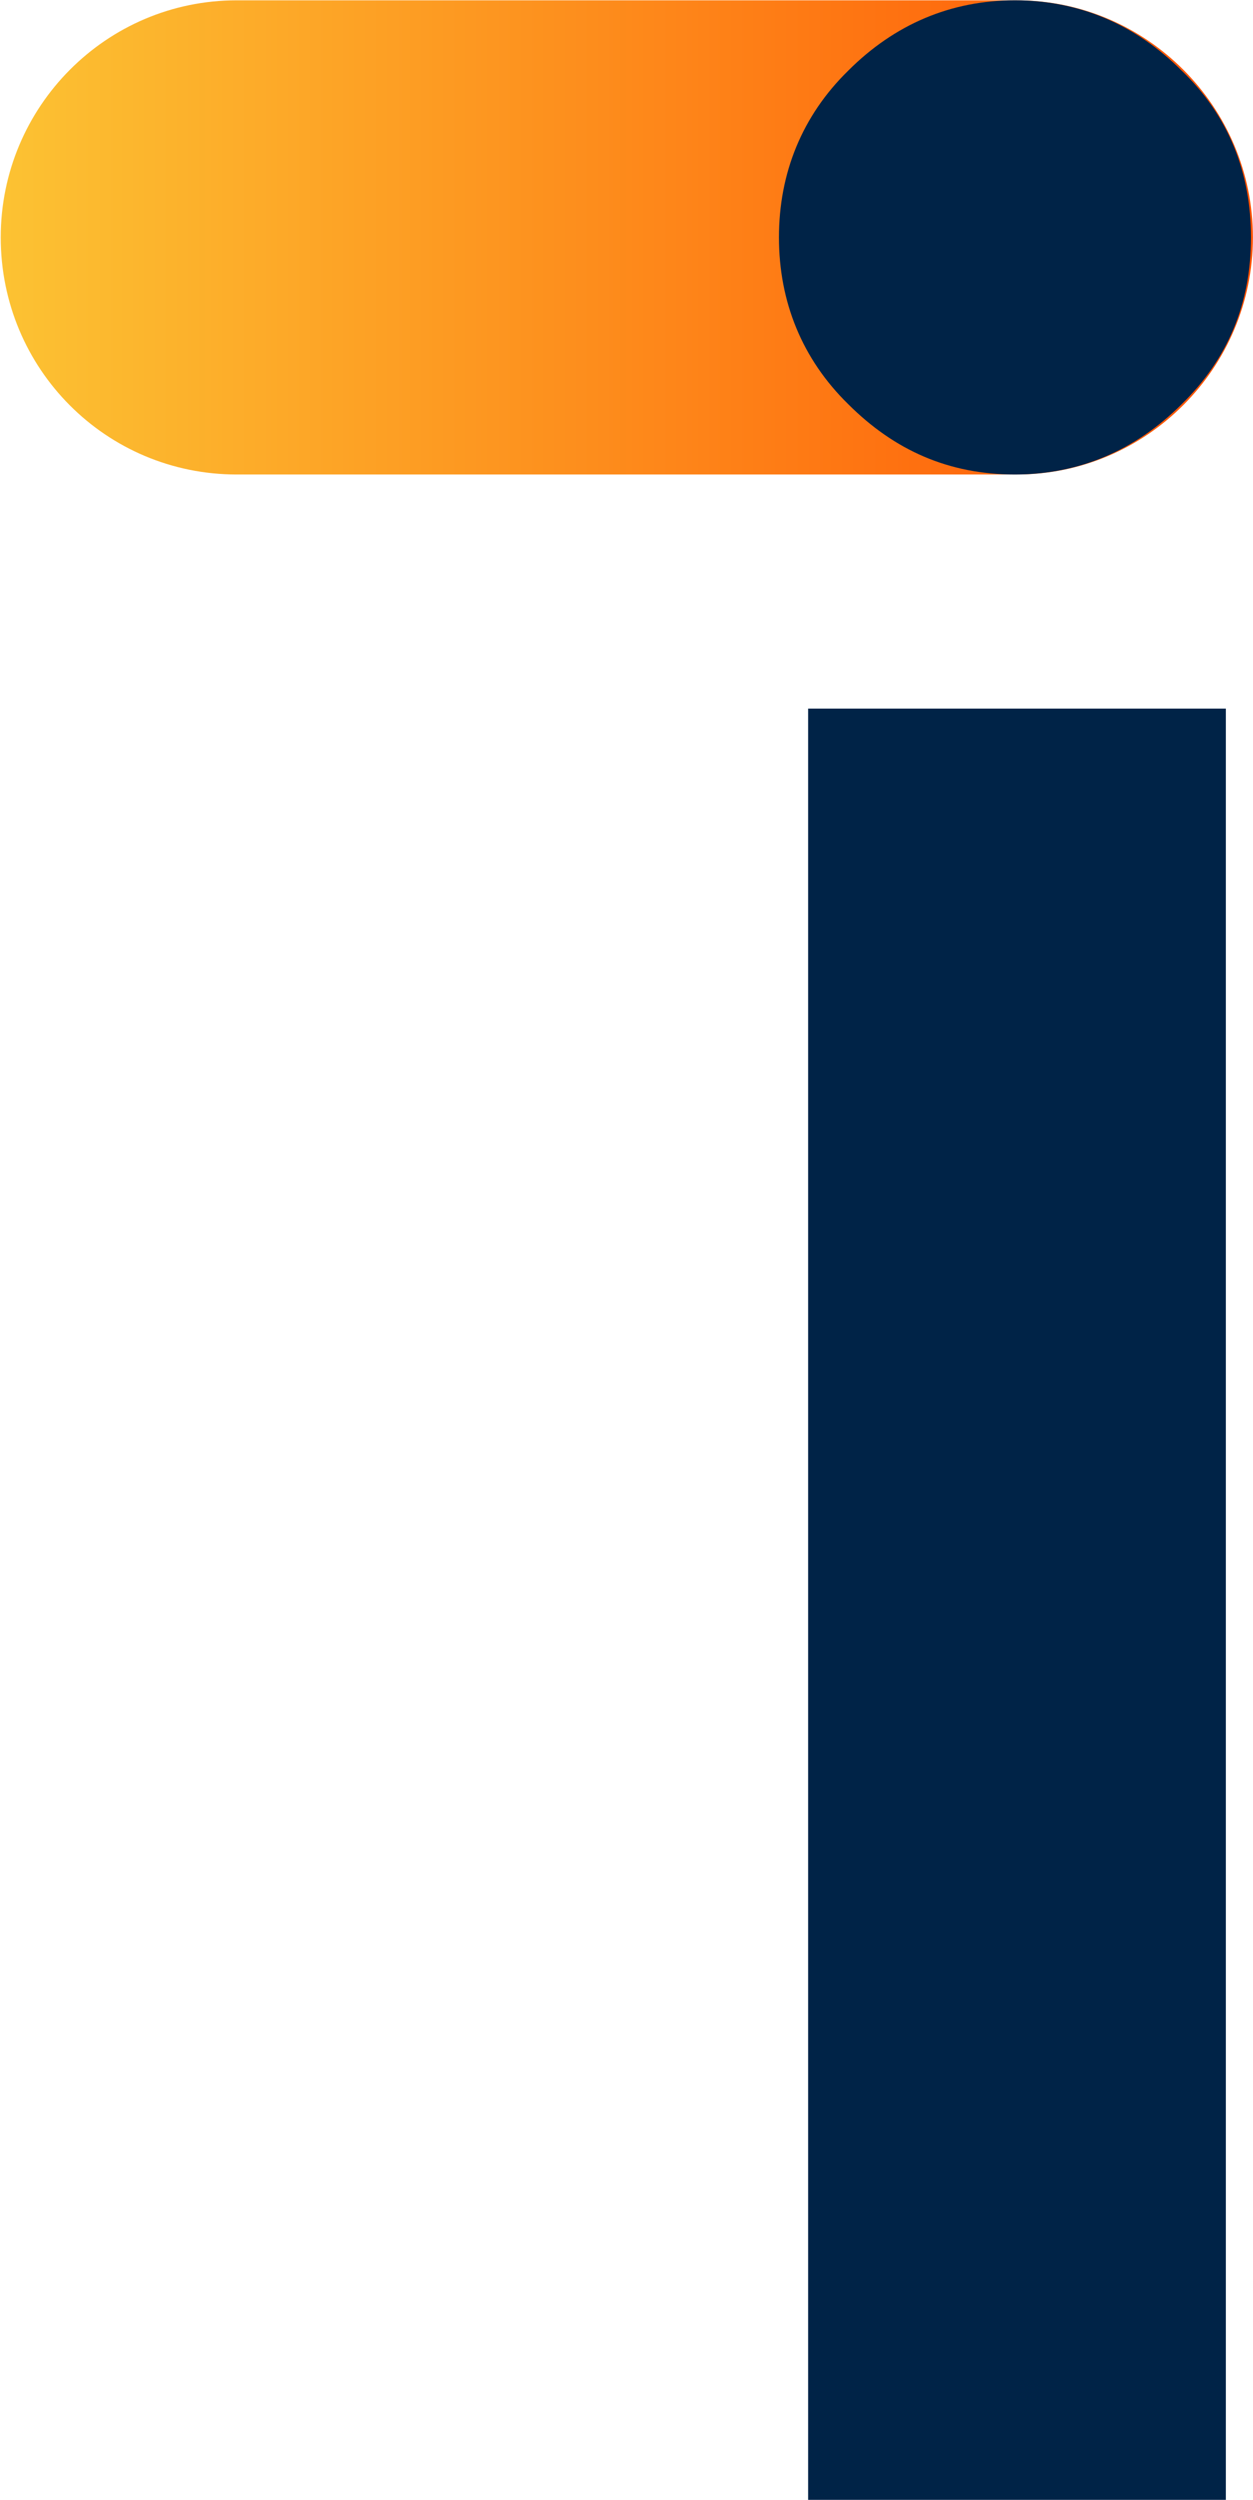
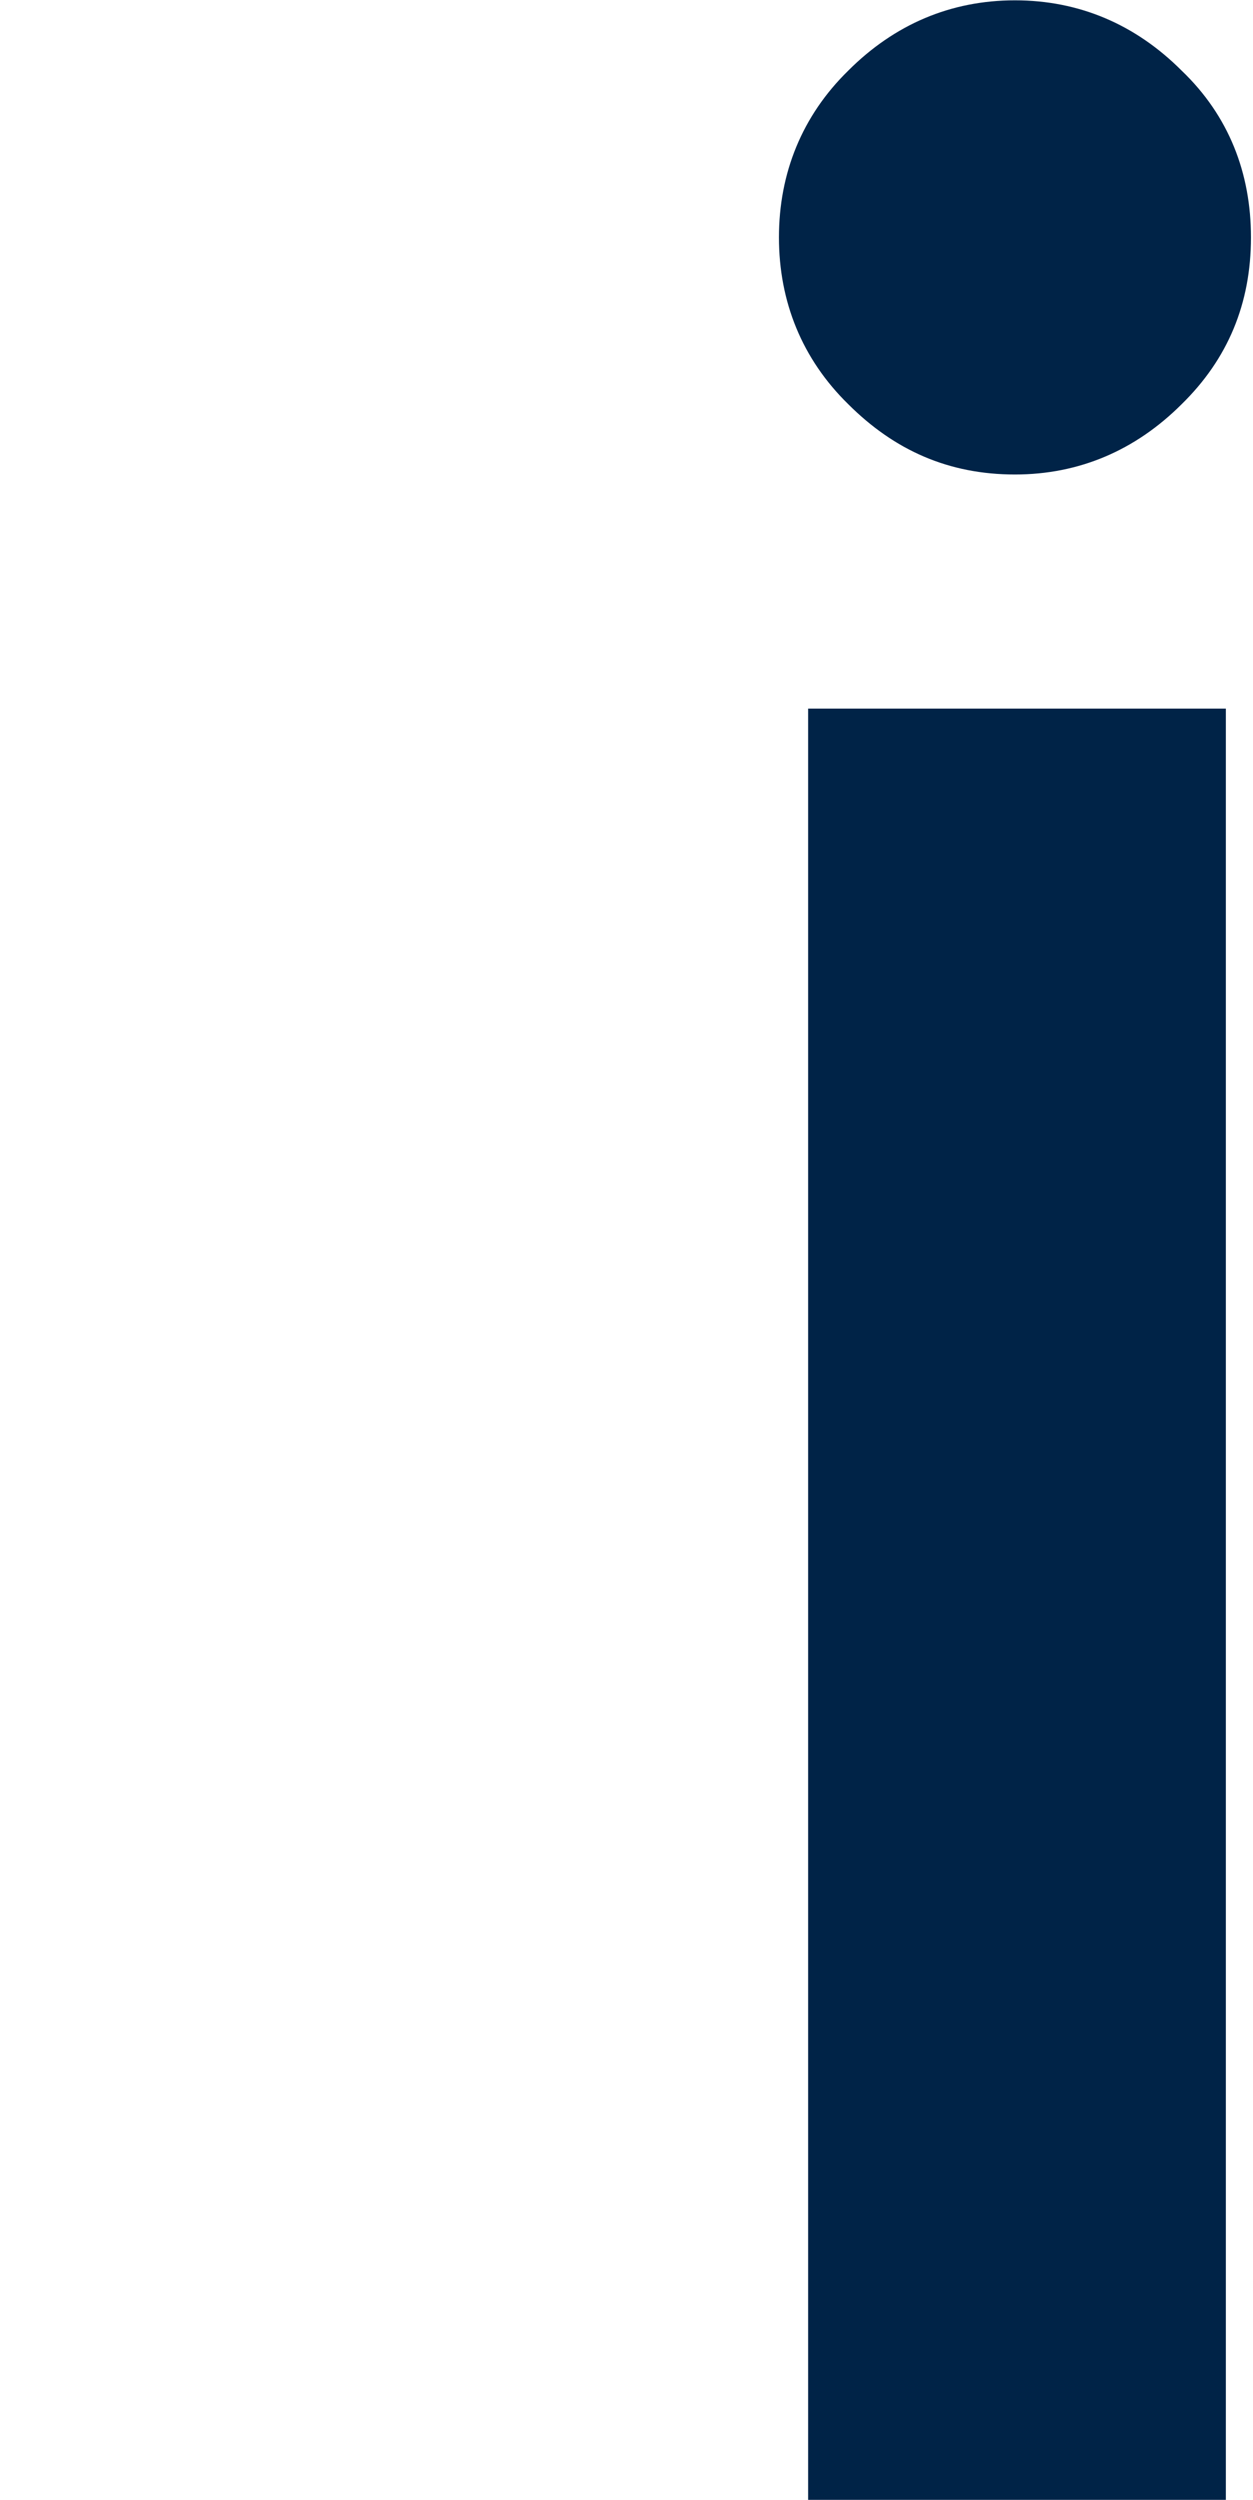
<svg xmlns="http://www.w3.org/2000/svg" version="1.2" viewBox="0 0 1537 3065" width="1537" height="3065">
  <title>INC</title>
  <defs>
    <linearGradient id="g1" x2="1" gradientUnits="userSpaceOnUse" gradientTransform="matrix(1535.766,0,0,581.231,-0.108,291.564)">
      <stop offset="0" stop-color="#fcc333" />
      <stop offset="1" stop-color="#ff5103" />
    </linearGradient>
  </defs>
  <style>
		.s0 { fill: url(#g1) } 
		.s1 { fill: #002347 } 
	</style>
-   <path class="s0" d="m290.4 581.7h957.1c158.8 0 289.4-130.5 289.4-290.7 0-160.1-130.6-290.6-289.4-290.6h-957.1c-160.1 0-289.5 130.5-289.5 290.6 0 161.4 129.4 290.7 289.5 290.7z" />
  <path class="s1" d="m1534.5 291c0 81.3-28.4 149.1-85 204.5-56.7 56.6-125.7 86.2-204.5 86.2-81.3 0-147.8-29.6-204.5-86.2-56.6-55.4-85-125.6-85-204.5 0-78.8 28.4-149 85-204.4 56.7-56.7 125.7-86.2 204.5-86.2 78.8 0 147.8 29.5 204.5 86.2 57.9 55.4 85 125.6 85 204.4z" />
-   <path fill-rule="evenodd" class="s1" d="m1503.7 868.7v2195.9h-512.4v-2195.9z" />
+   <path fill-rule="evenodd" class="s1" d="m1503.7 868.7v2195.9h-512.4v-2195.9" />
</svg>